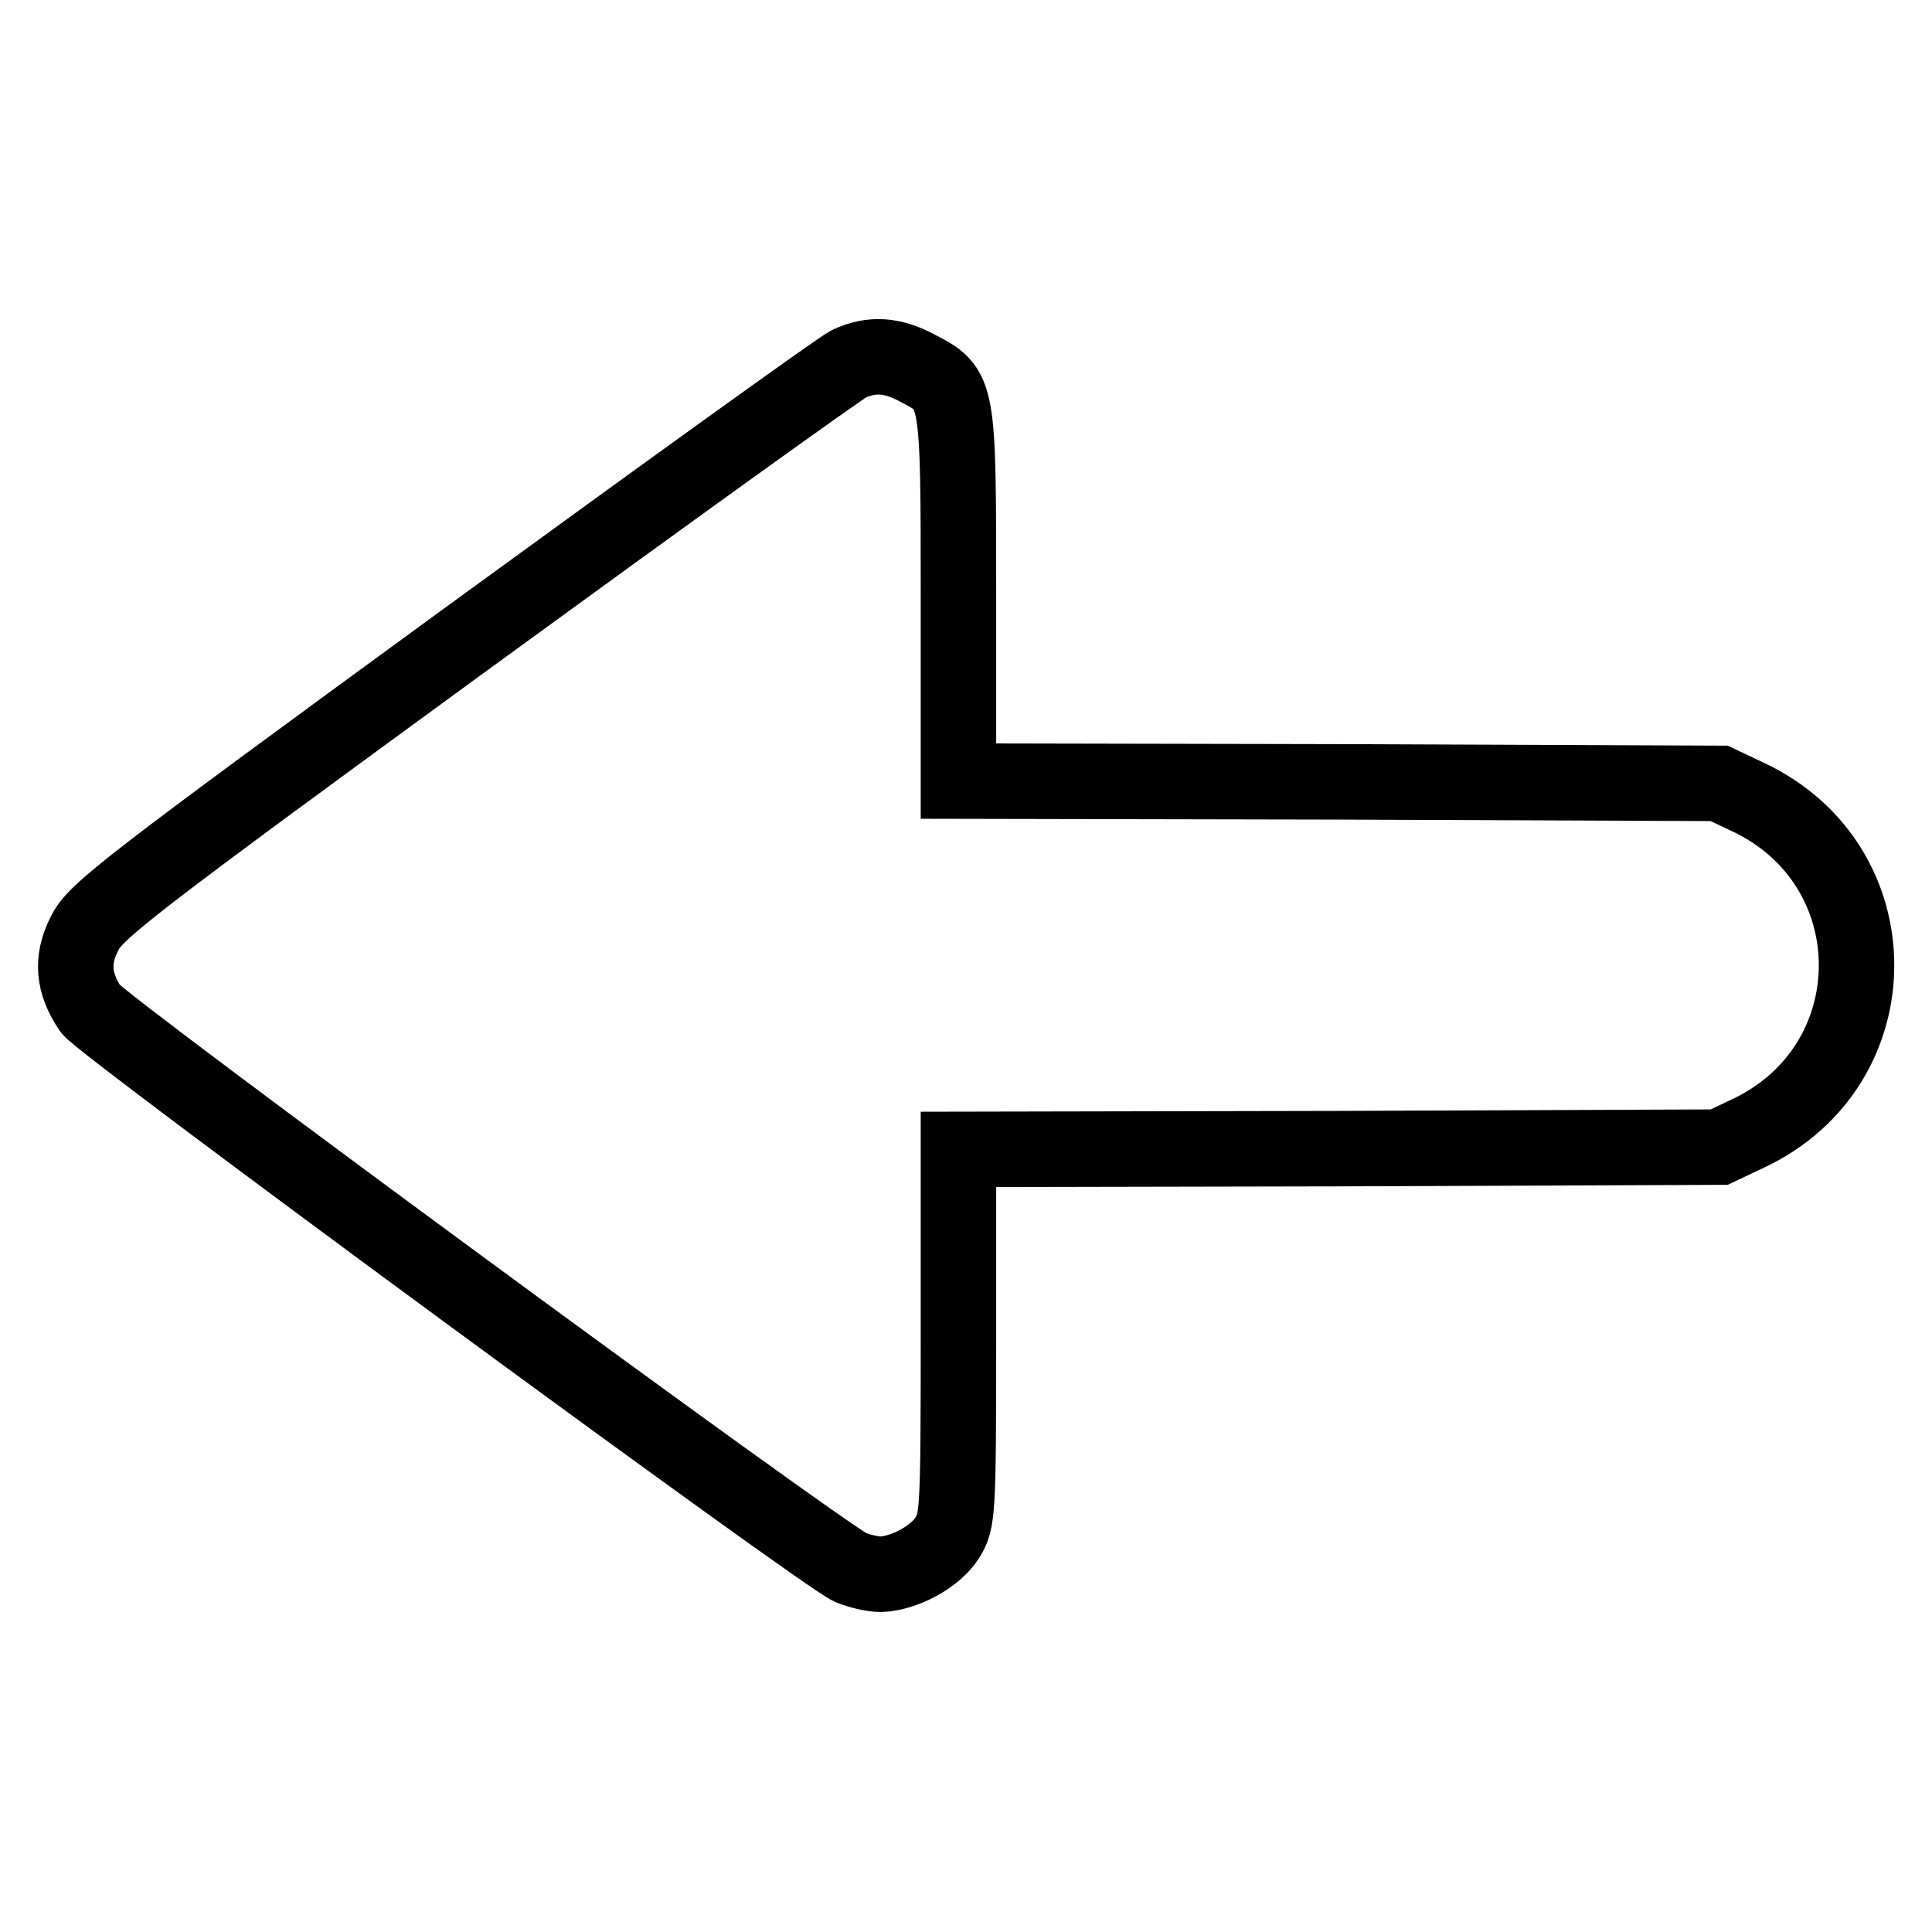
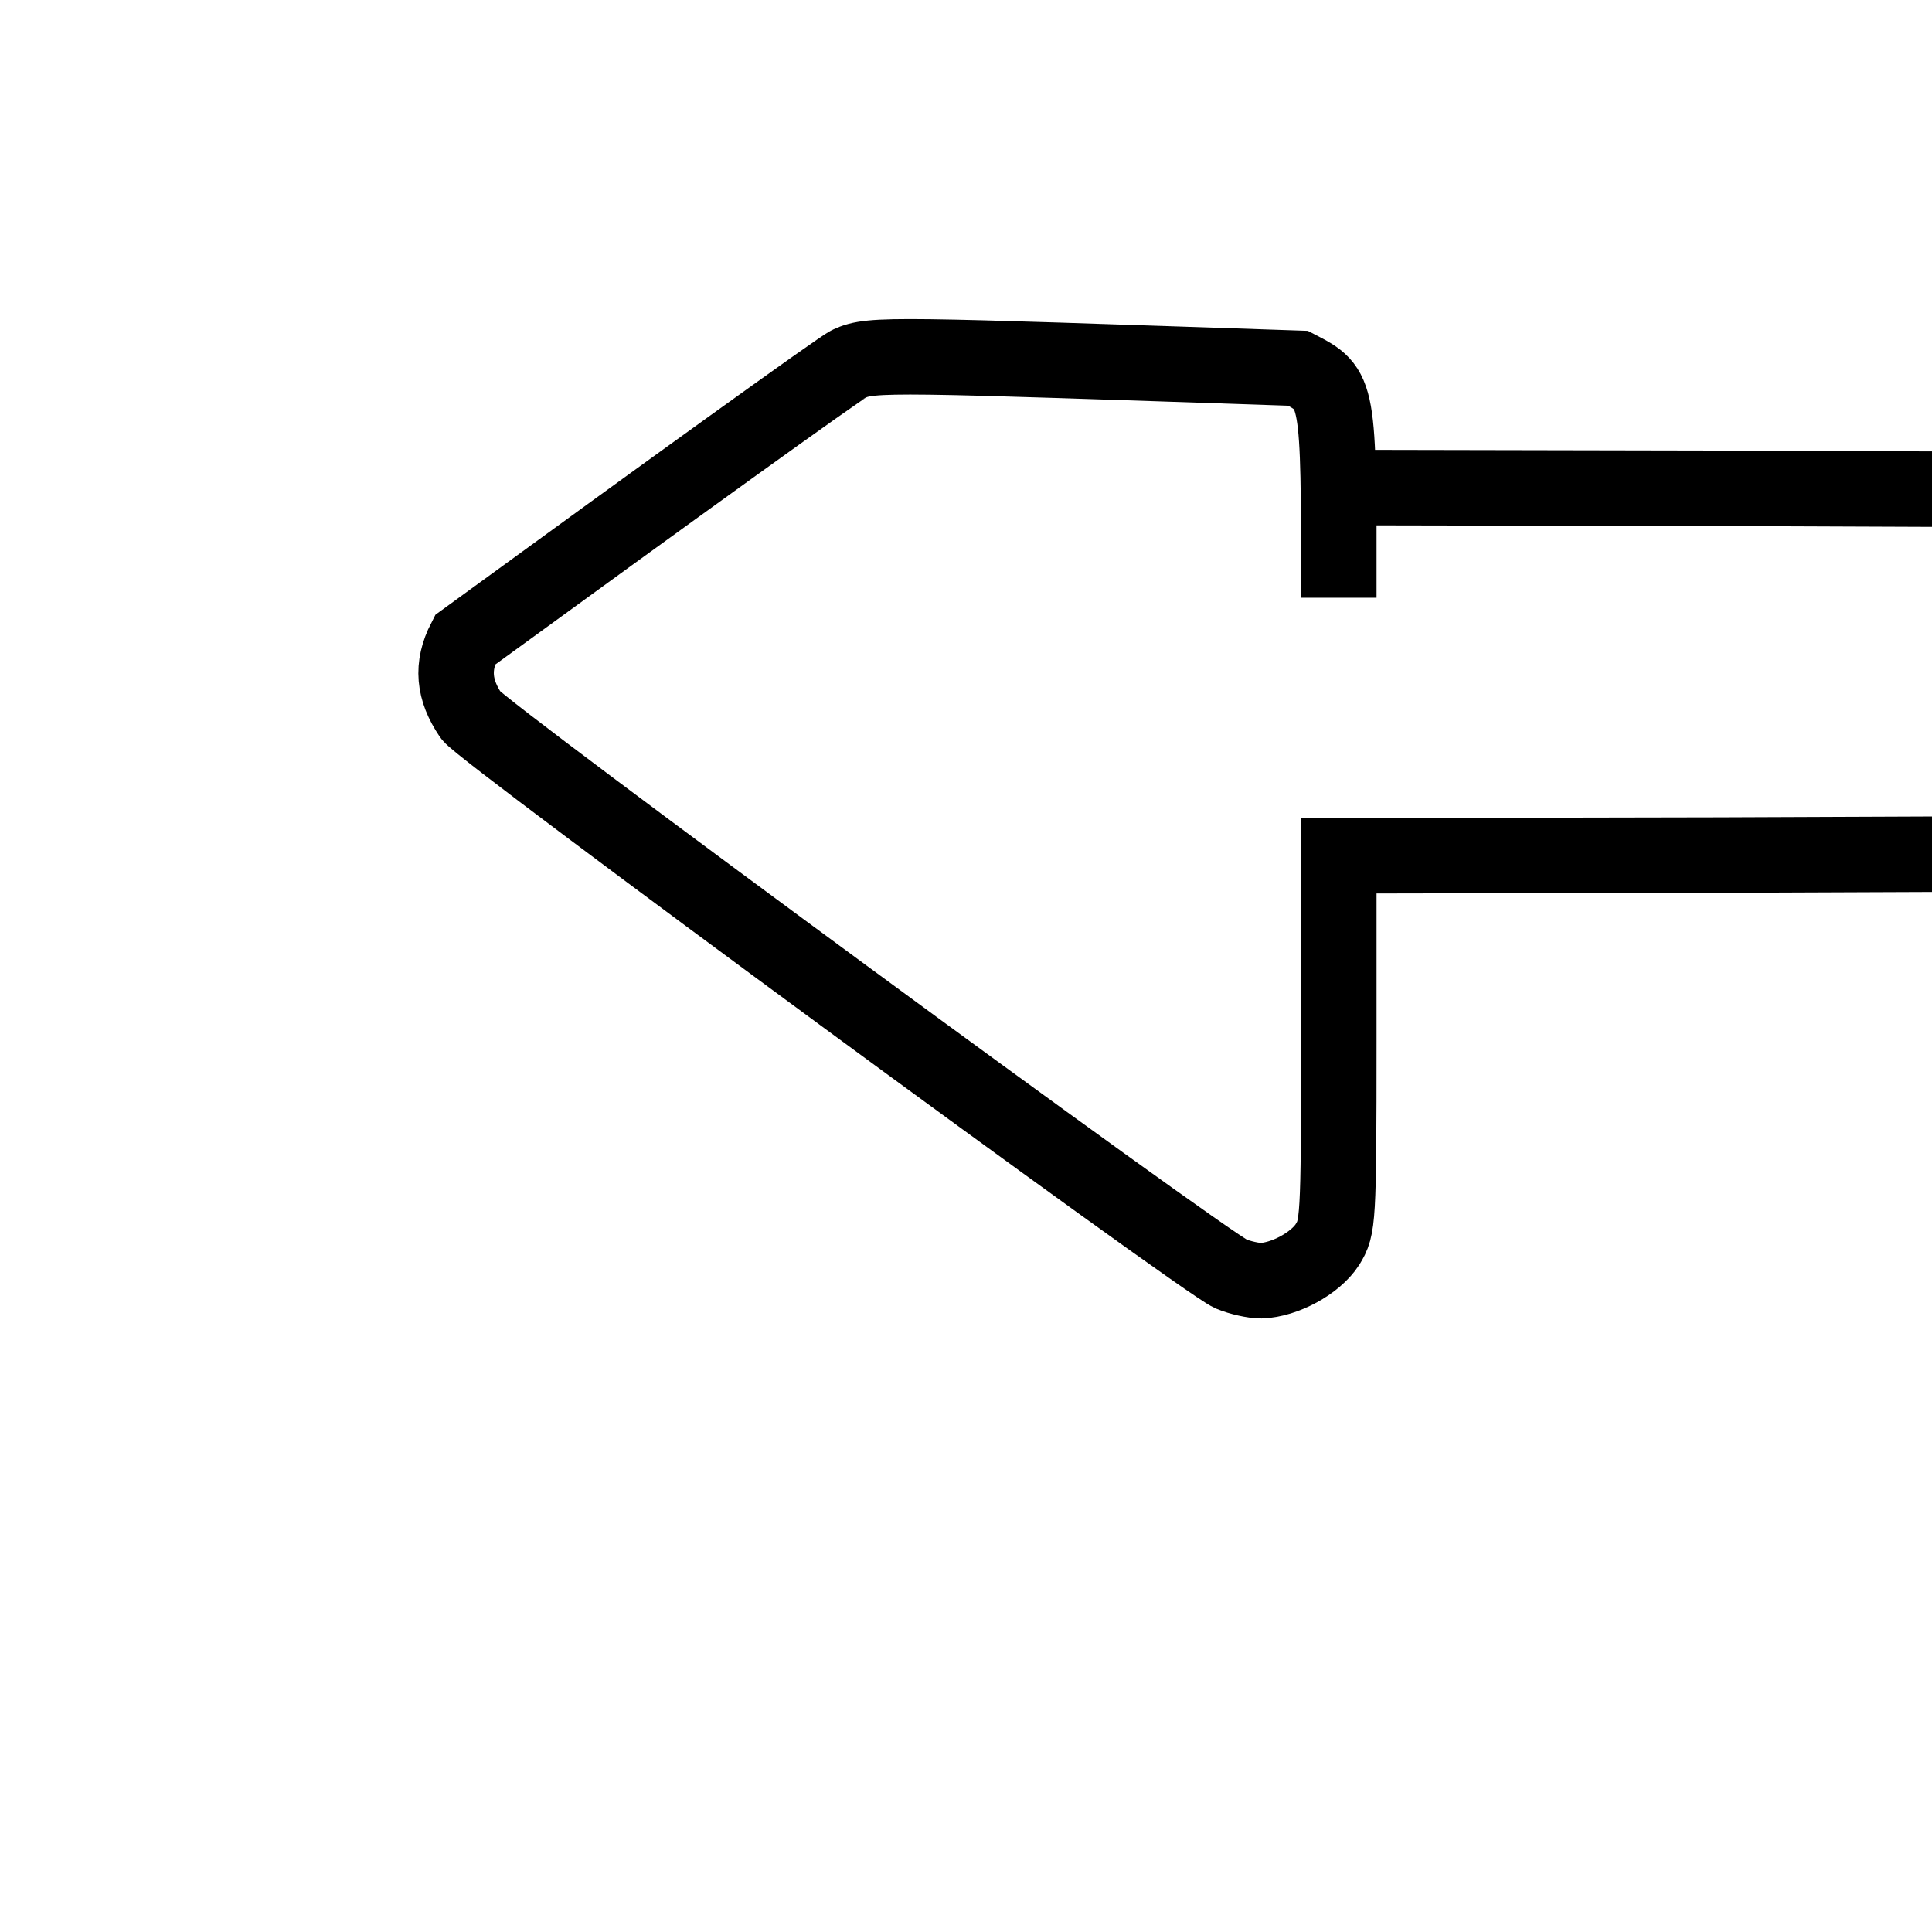
<svg xmlns="http://www.w3.org/2000/svg" version="1.1" x="0px" y="0px" viewBox="0 0 256 256" enable-background="new 0 0 256 256" xml:space="preserve">
  <g>
    <g>
      <g>
-         <path stroke-width="10" fill-opacity="0" stroke="#000000" d="M112.5,48.2c-1.1,0.5-24,17-50.9,36.6c-45.2,33-49,36-50.4,38.9c-1.8,3.5-1.5,6.6,0.8,10c1.5,2.2,96.9,72.3,100.7,74c1.2,0.5,3,0.9,4,0.9c3.1-0.1,7.2-2.3,8.8-4.8c1.4-2.3,1.5-2.9,1.5-26.9v-24.6l50.4-0.1l50.4-0.2l3.8-1.8c19.2-9,19.2-35.6,0-44.6l-3.8-1.8l-50.4-0.2l-50.4-0.1V79.2c0-27.7,0-27.6-5.4-30.4C118.3,47,115.5,46.8,112.5,48.2z" />
+         <path stroke-width="10" fill-opacity="0" stroke="#000000" d="M112.5,48.2c-1.1,0.5-24,17-50.9,36.6c-1.8,3.5-1.5,6.6,0.8,10c1.5,2.2,96.9,72.3,100.7,74c1.2,0.5,3,0.9,4,0.9c3.1-0.1,7.2-2.3,8.8-4.8c1.4-2.3,1.5-2.9,1.5-26.9v-24.6l50.4-0.1l50.4-0.2l3.8-1.8c19.2-9,19.2-35.6,0-44.6l-3.8-1.8l-50.4-0.2l-50.4-0.1V79.2c0-27.7,0-27.6-5.4-30.4C118.3,47,115.5,46.8,112.5,48.2z" />
      </g>
    </g>
  </g>
</svg>